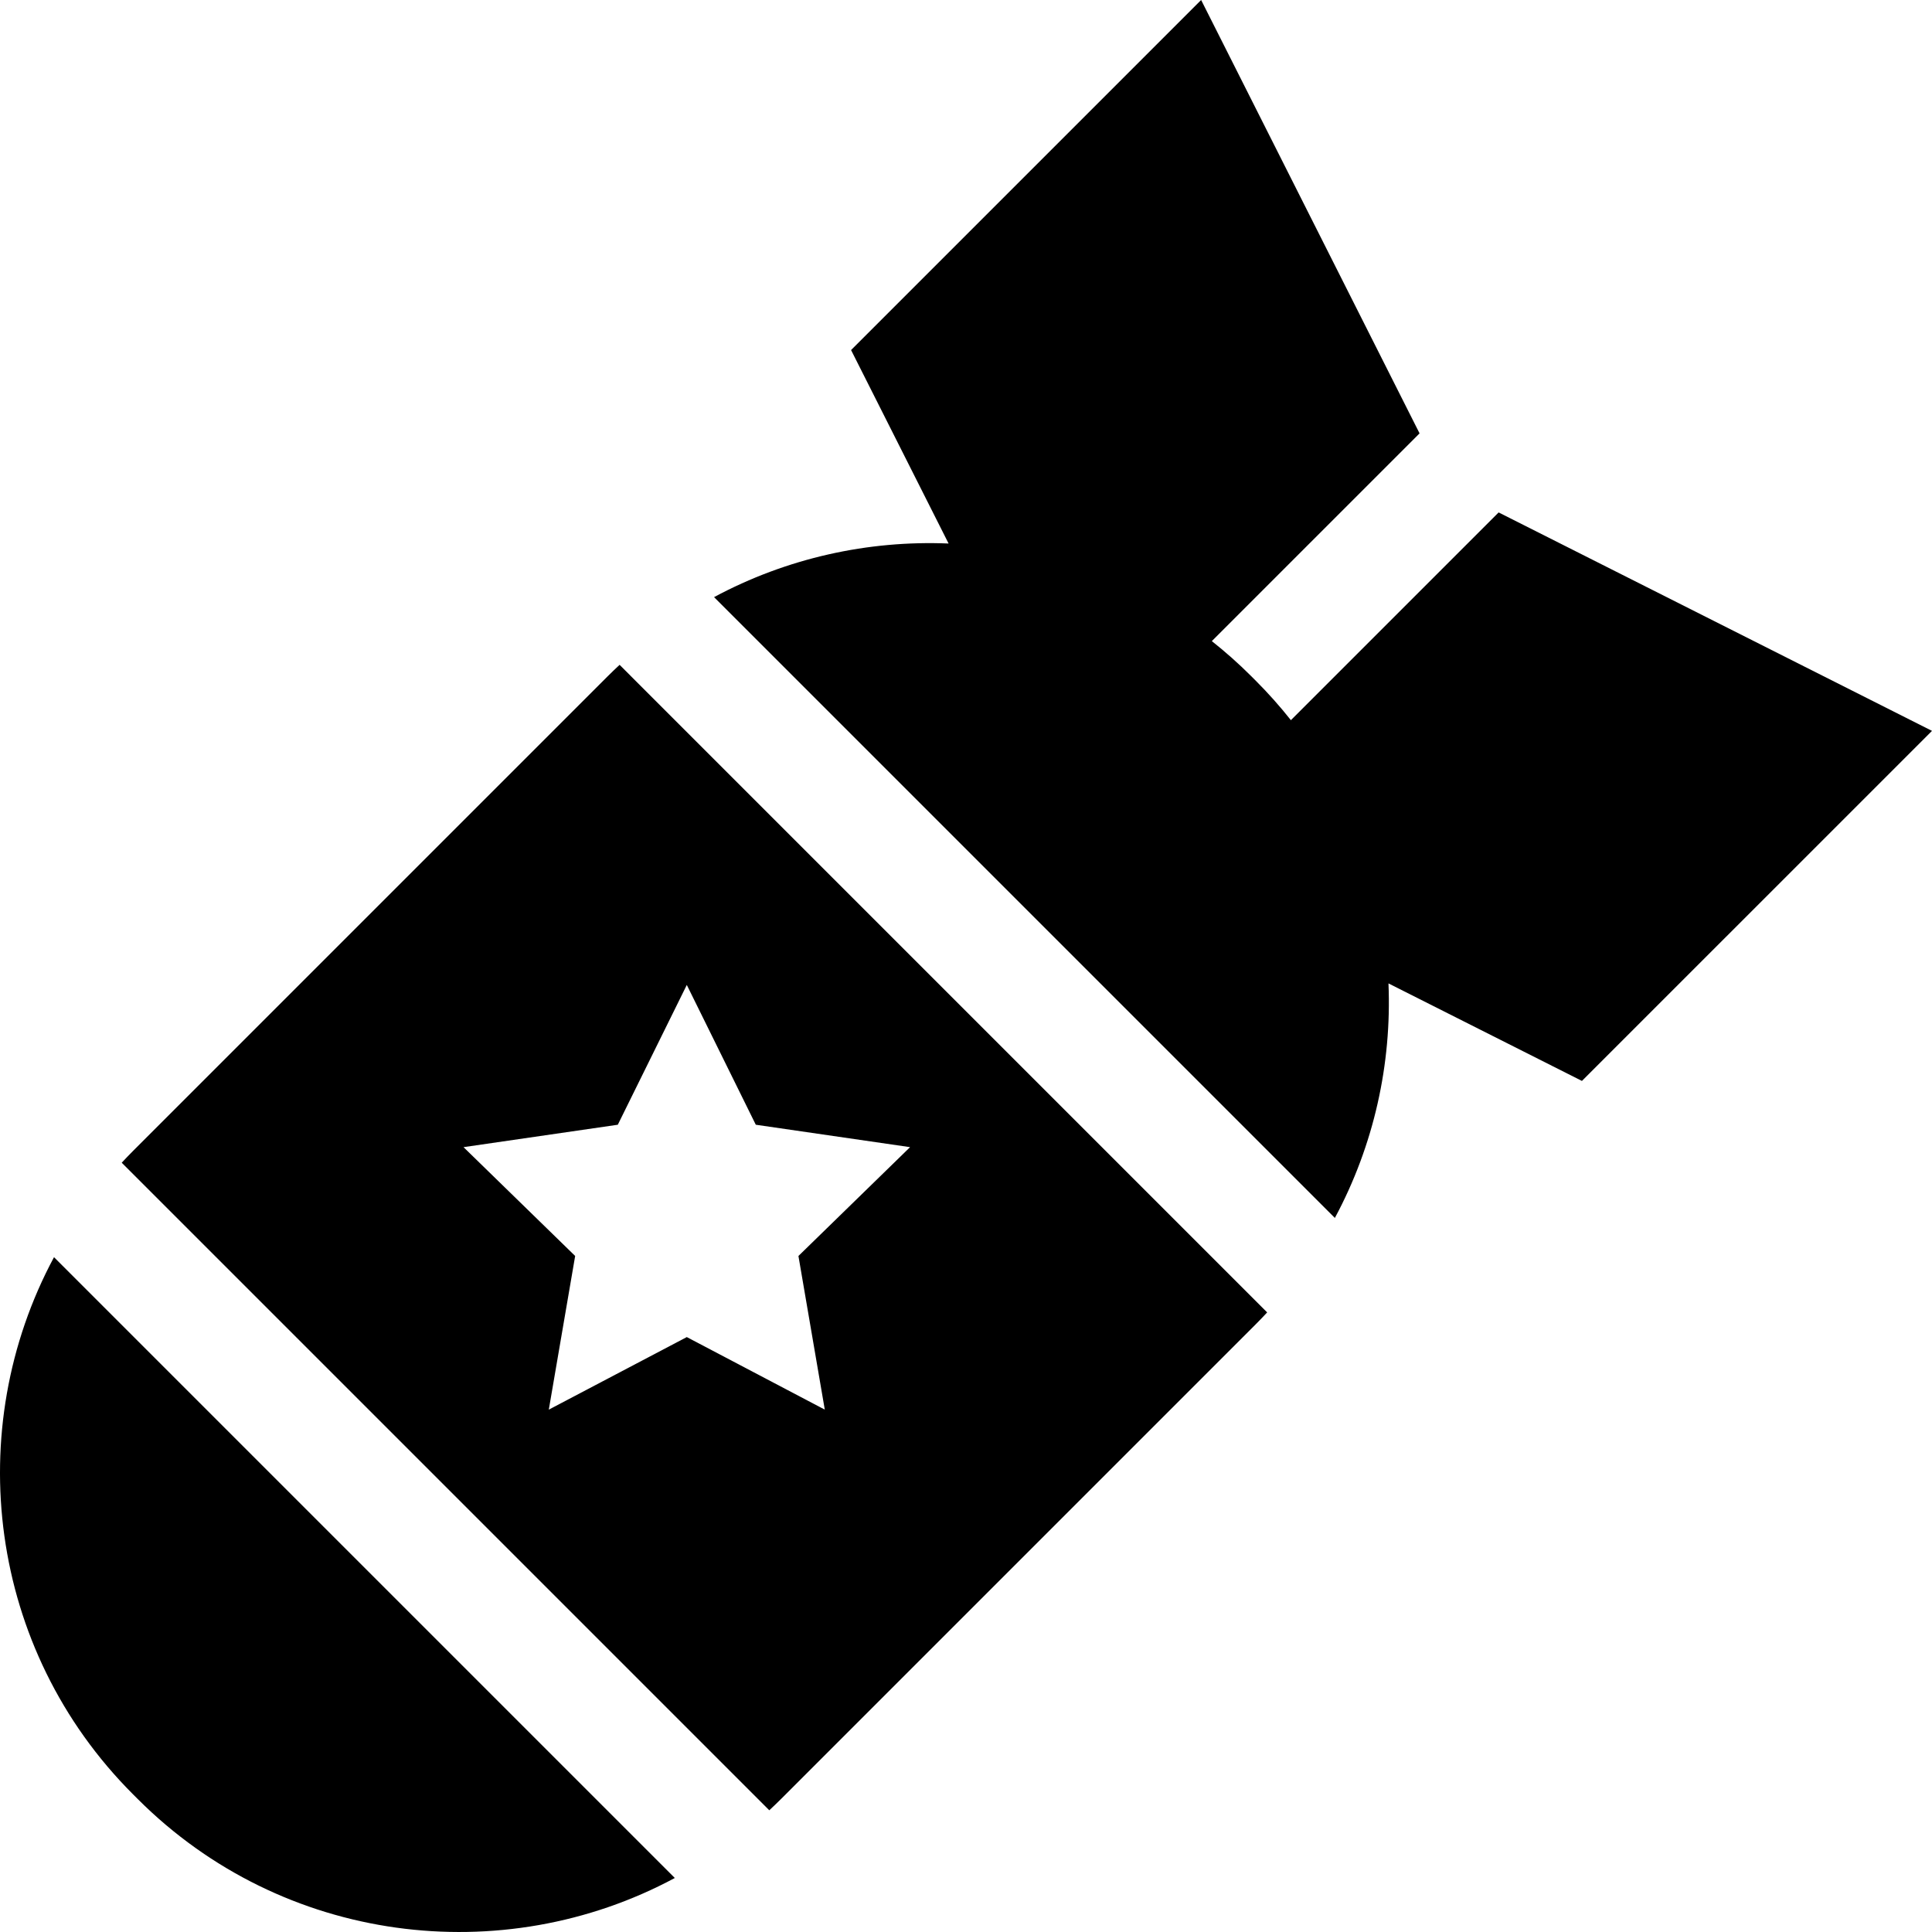
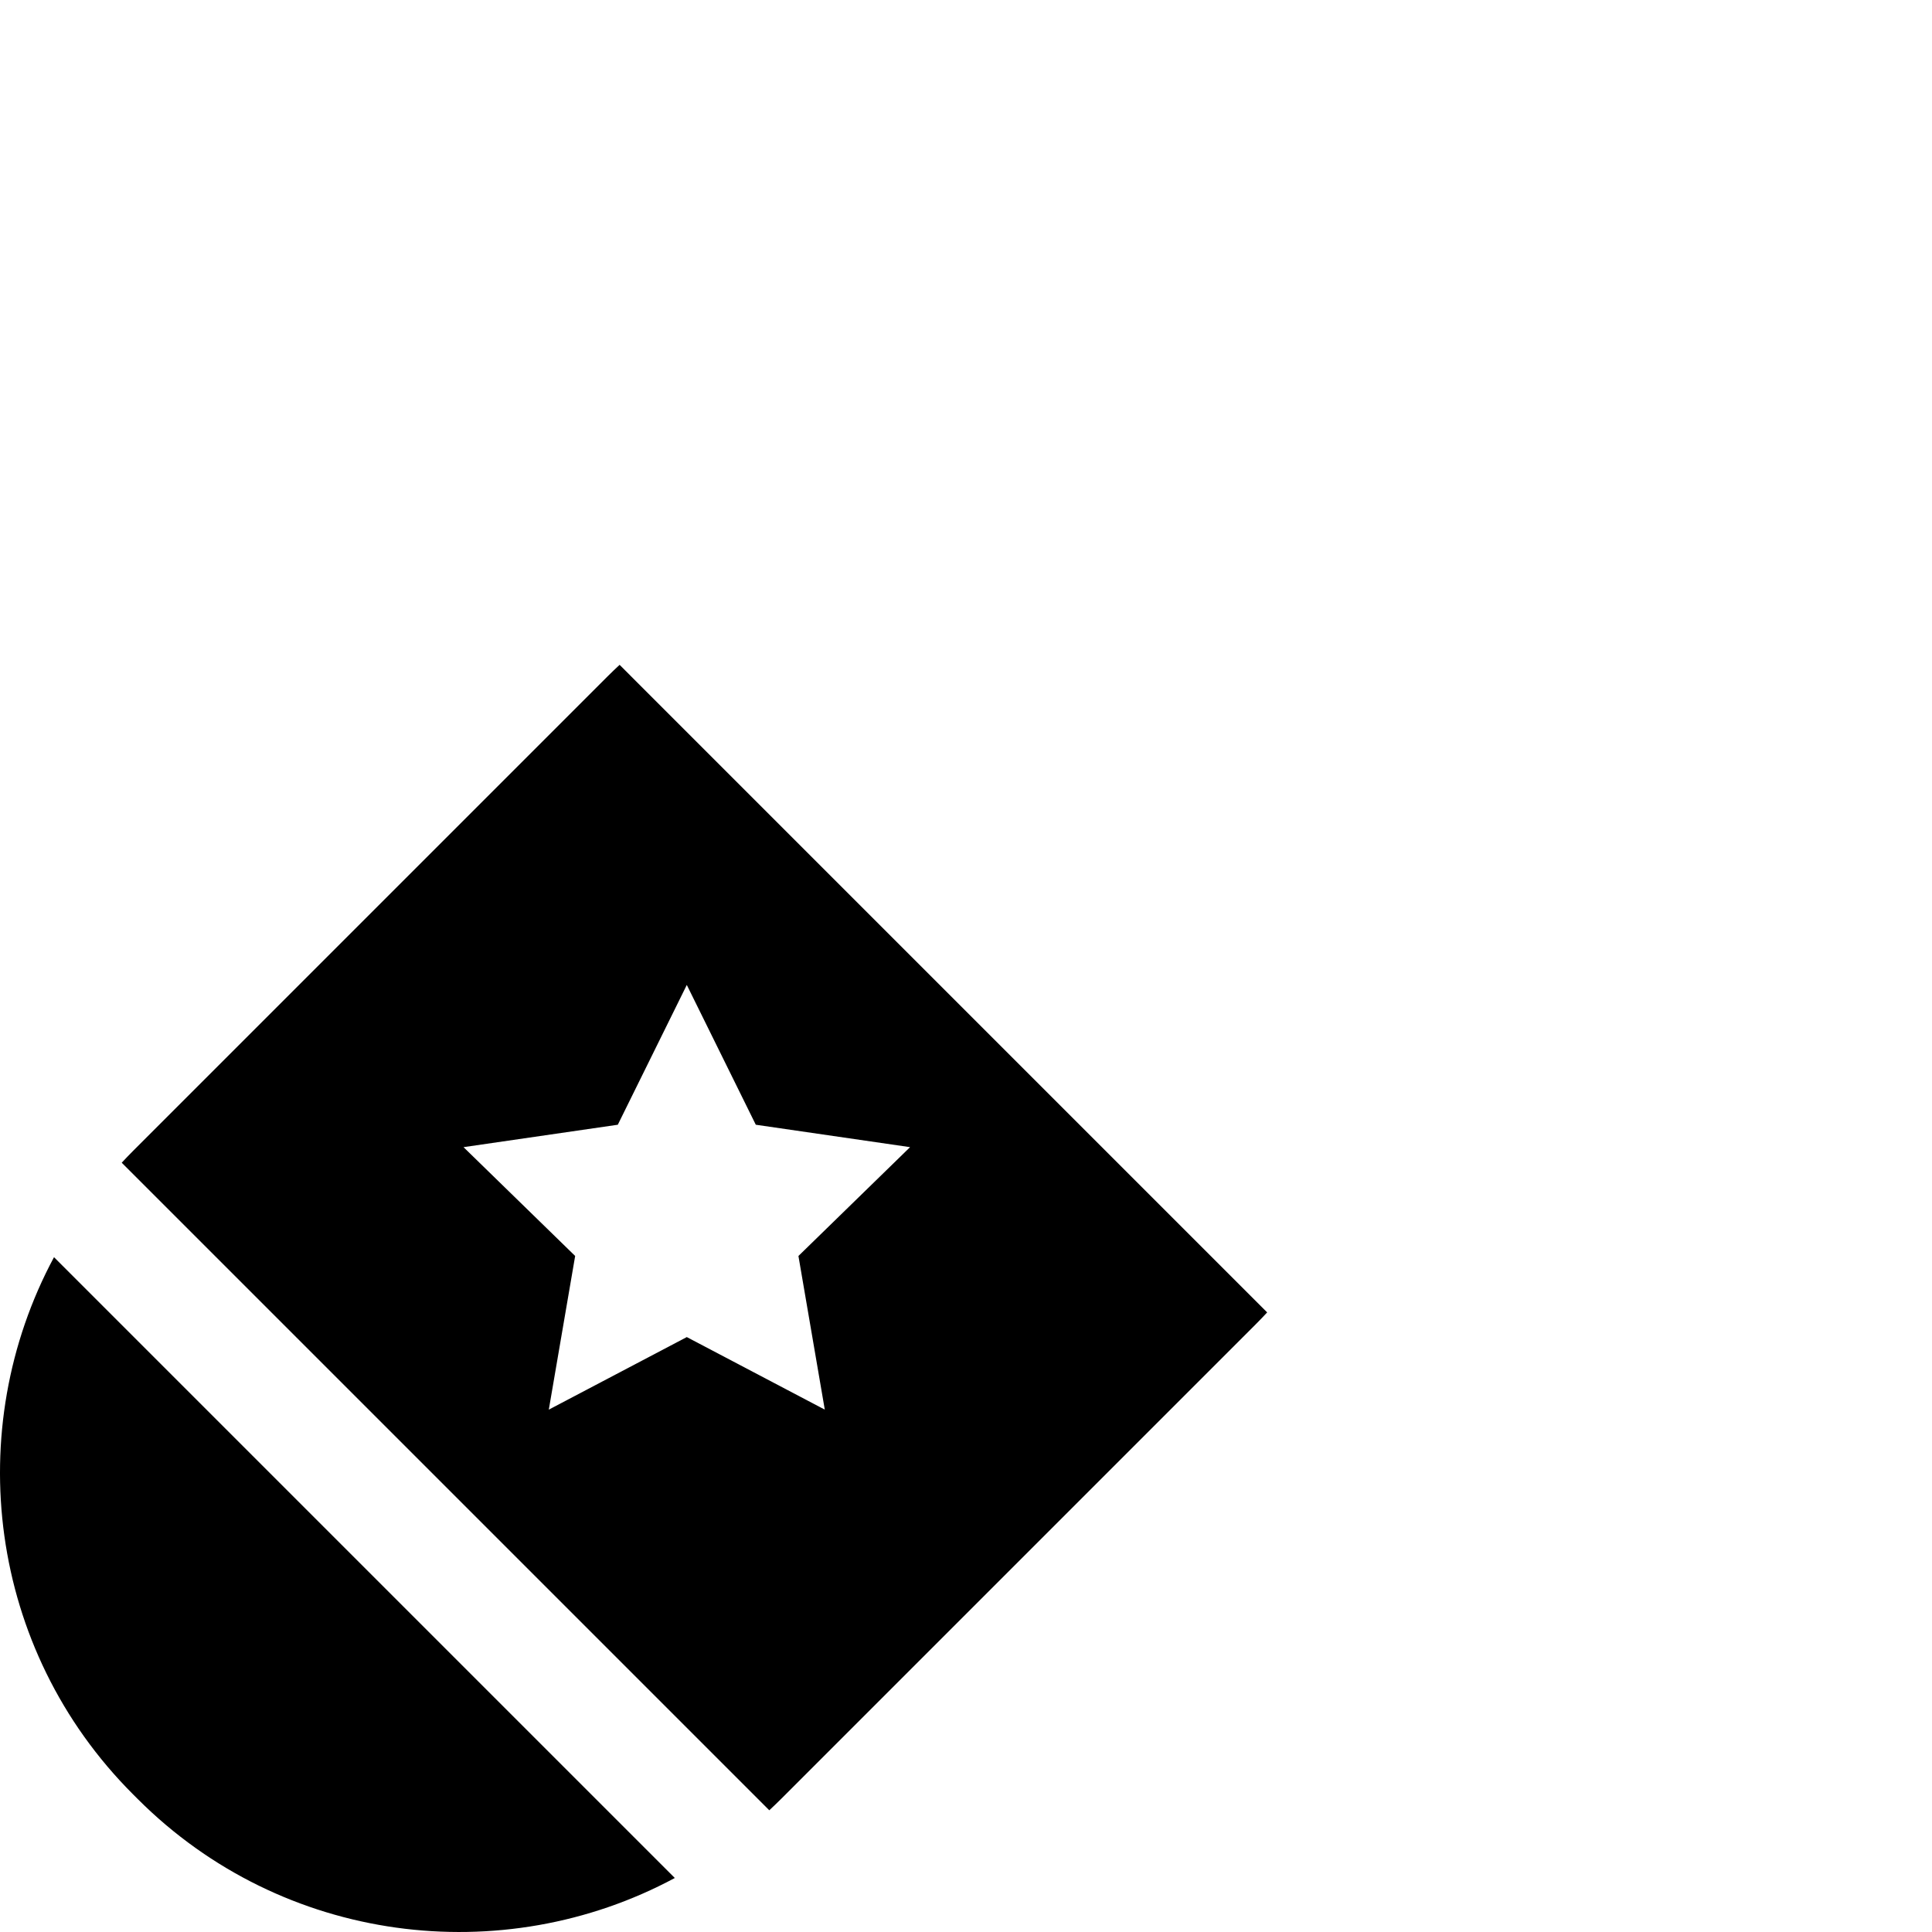
<svg xmlns="http://www.w3.org/2000/svg" fill="#000000" height="800px" width="800px" version="1.1" id="Layer_1" viewBox="0 0 512 512" xml:space="preserve">
  <g>
    <g>
      <path d="M14.313,333.167C-10.2,378.808-3.228,437.031,35.247,475.505l1.248,1.248c38.474,38.474,96.697,45.448,142.338,20.934    L14.313,333.167z" />
    </g>
  </g>
  <g>
    <g>
      <path d="M164.2,176.188c-1.049,0.978-2.09,1.969-3.112,2.991L35.247,305.02c-1.022,1.022-2.014,2.063-2.991,3.113l171.611,171.611    c1.049-0.978,2.091-1.969,3.113-2.991l125.84-125.84c1.022-1.022,2.014-2.062,2.991-3.112L164.2,176.188z M218.578,373.566    l-36.57-19.226l-36.57,19.227l6.985-40.722l-29.586-28.838l40.887-5.941l18.284-37.049l18.284,37.049l40.885,5.941l-29.584,28.839    L218.578,373.566z" />
    </g>
  </g>
  <g>
    <g>
-       <path d="M512,193.688L397.153,135.8l-55.052,55.053c-2.86-3.608-5.948-7.093-9.28-10.426l-1.248-1.248    c-3.333-3.333-6.818-6.42-10.427-9.281l55.053-55.053L318.313,0l-92.769,92.768l25.842,51.27    c-21.34-0.887-42.868,3.848-62.153,14.206l164.521,164.521c10.358-19.285,15.095-40.813,14.206-62.152l51.27,25.842L512,193.688z" />
-     </g>
+       </g>
  </g>
</svg>